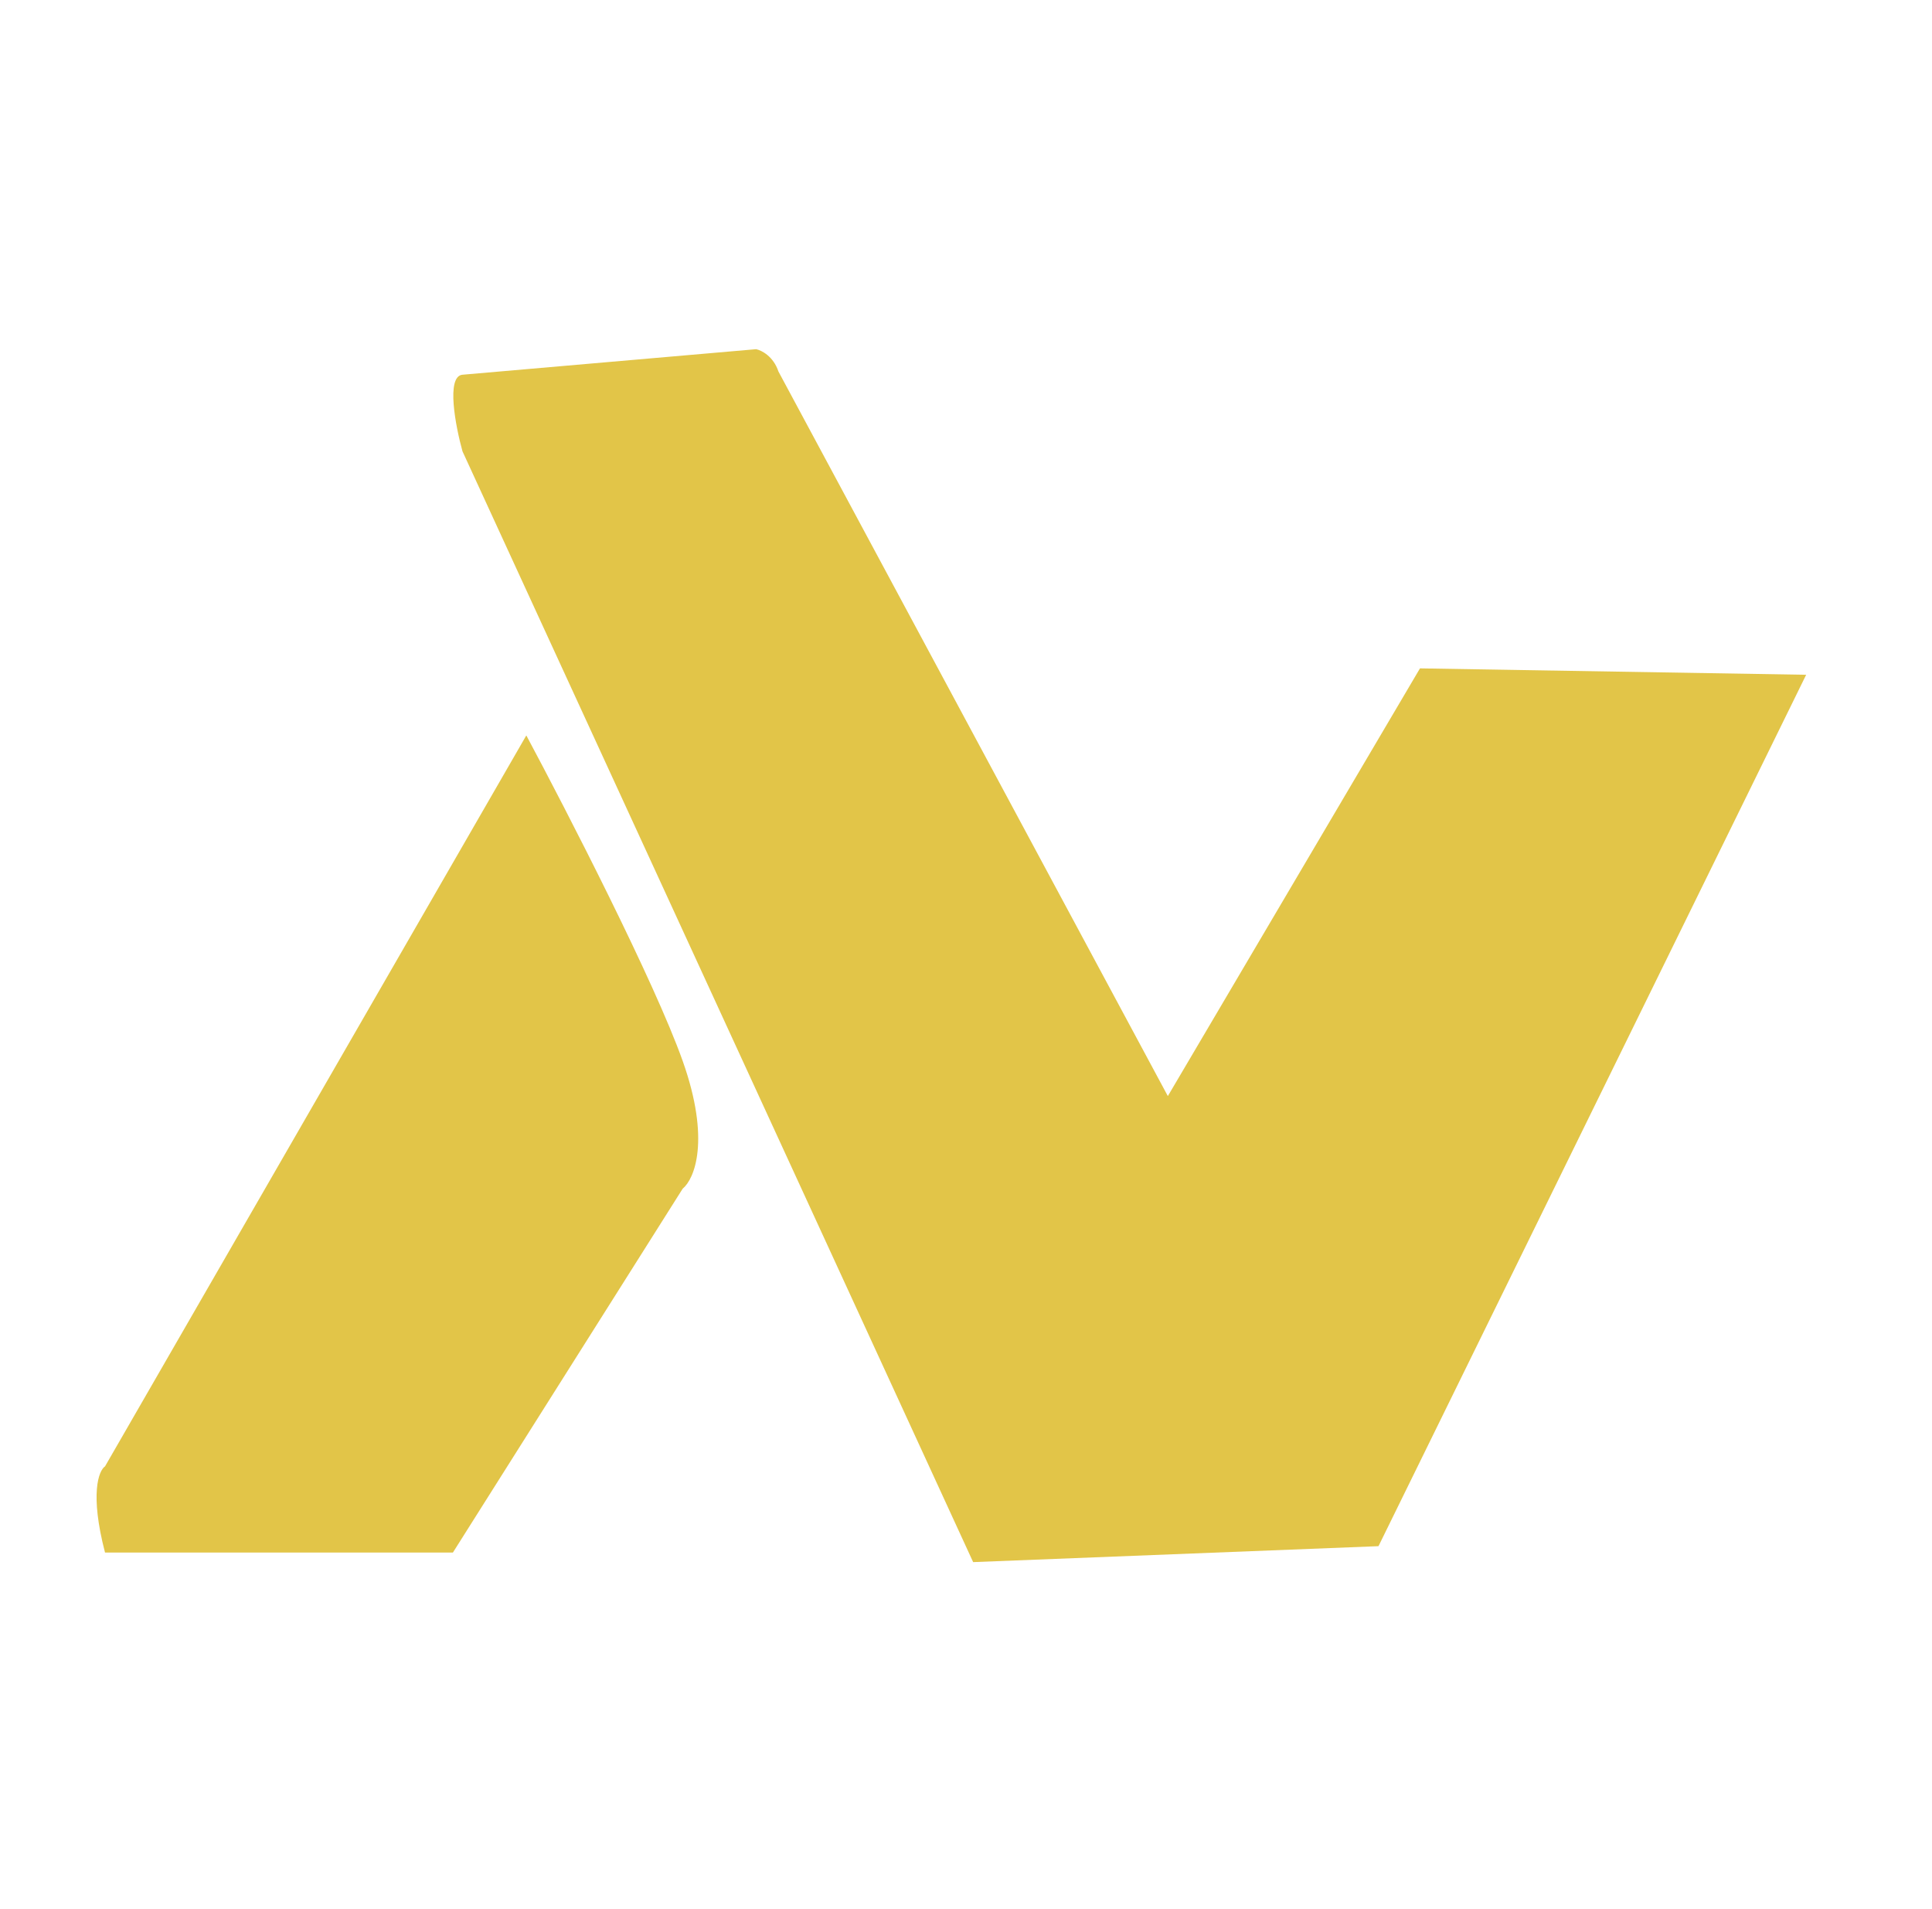
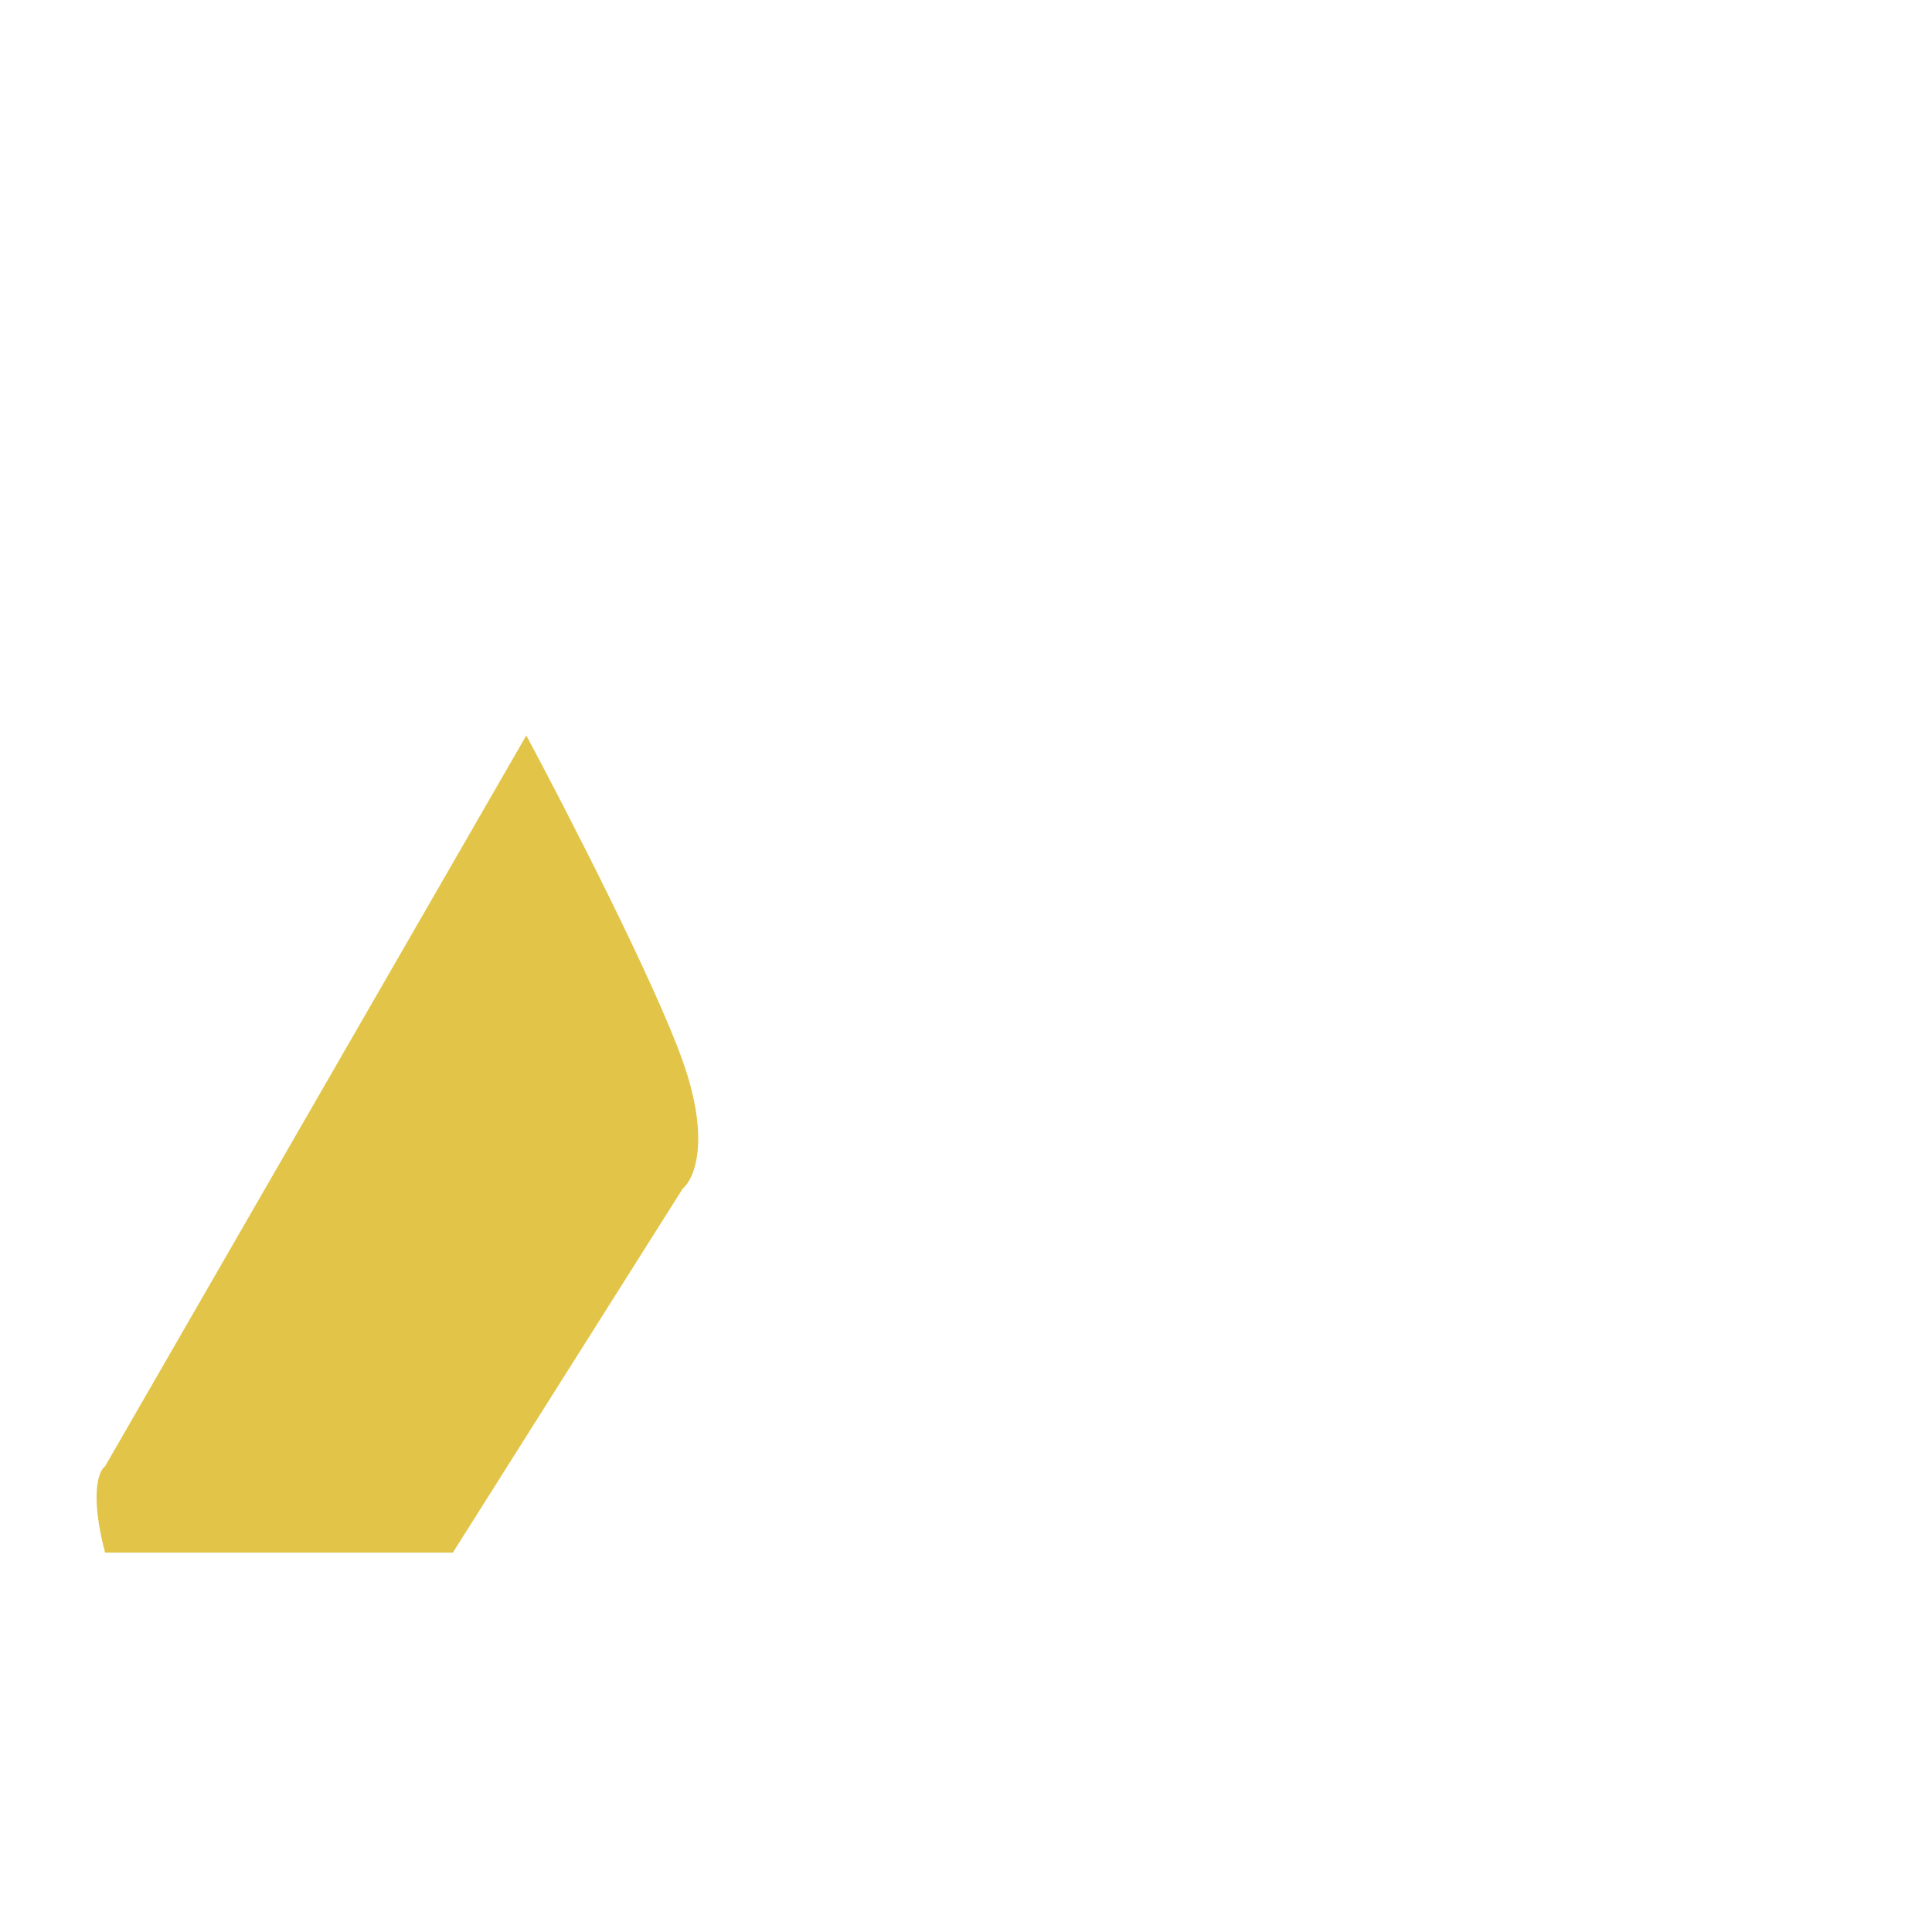
<svg xmlns="http://www.w3.org/2000/svg" width="83" height="82" viewBox="0 0 83 82" fill="none">
  <path d="M19.457 66.692H4.512C3.854 64.169 4.238 63.173 4.512 62.99L22.611 31.591C24.348 34.836 28.123 42.176 29.329 45.576C30.536 48.977 29.832 50.65 29.329 51.061L19.457 66.692Z" fill="#E2C548" />
-   <path d="M32.484 15L19.869 16.097C19.155 16.159 19.571 18.317 19.869 19.388L41.807 67.103L59.221 66.418L77.594 28.986L61.003 28.711L50.171 47.084L33.443 15.96C33.224 15.302 32.712 15.046 32.484 15Z" fill="#E2C548" />
</svg>